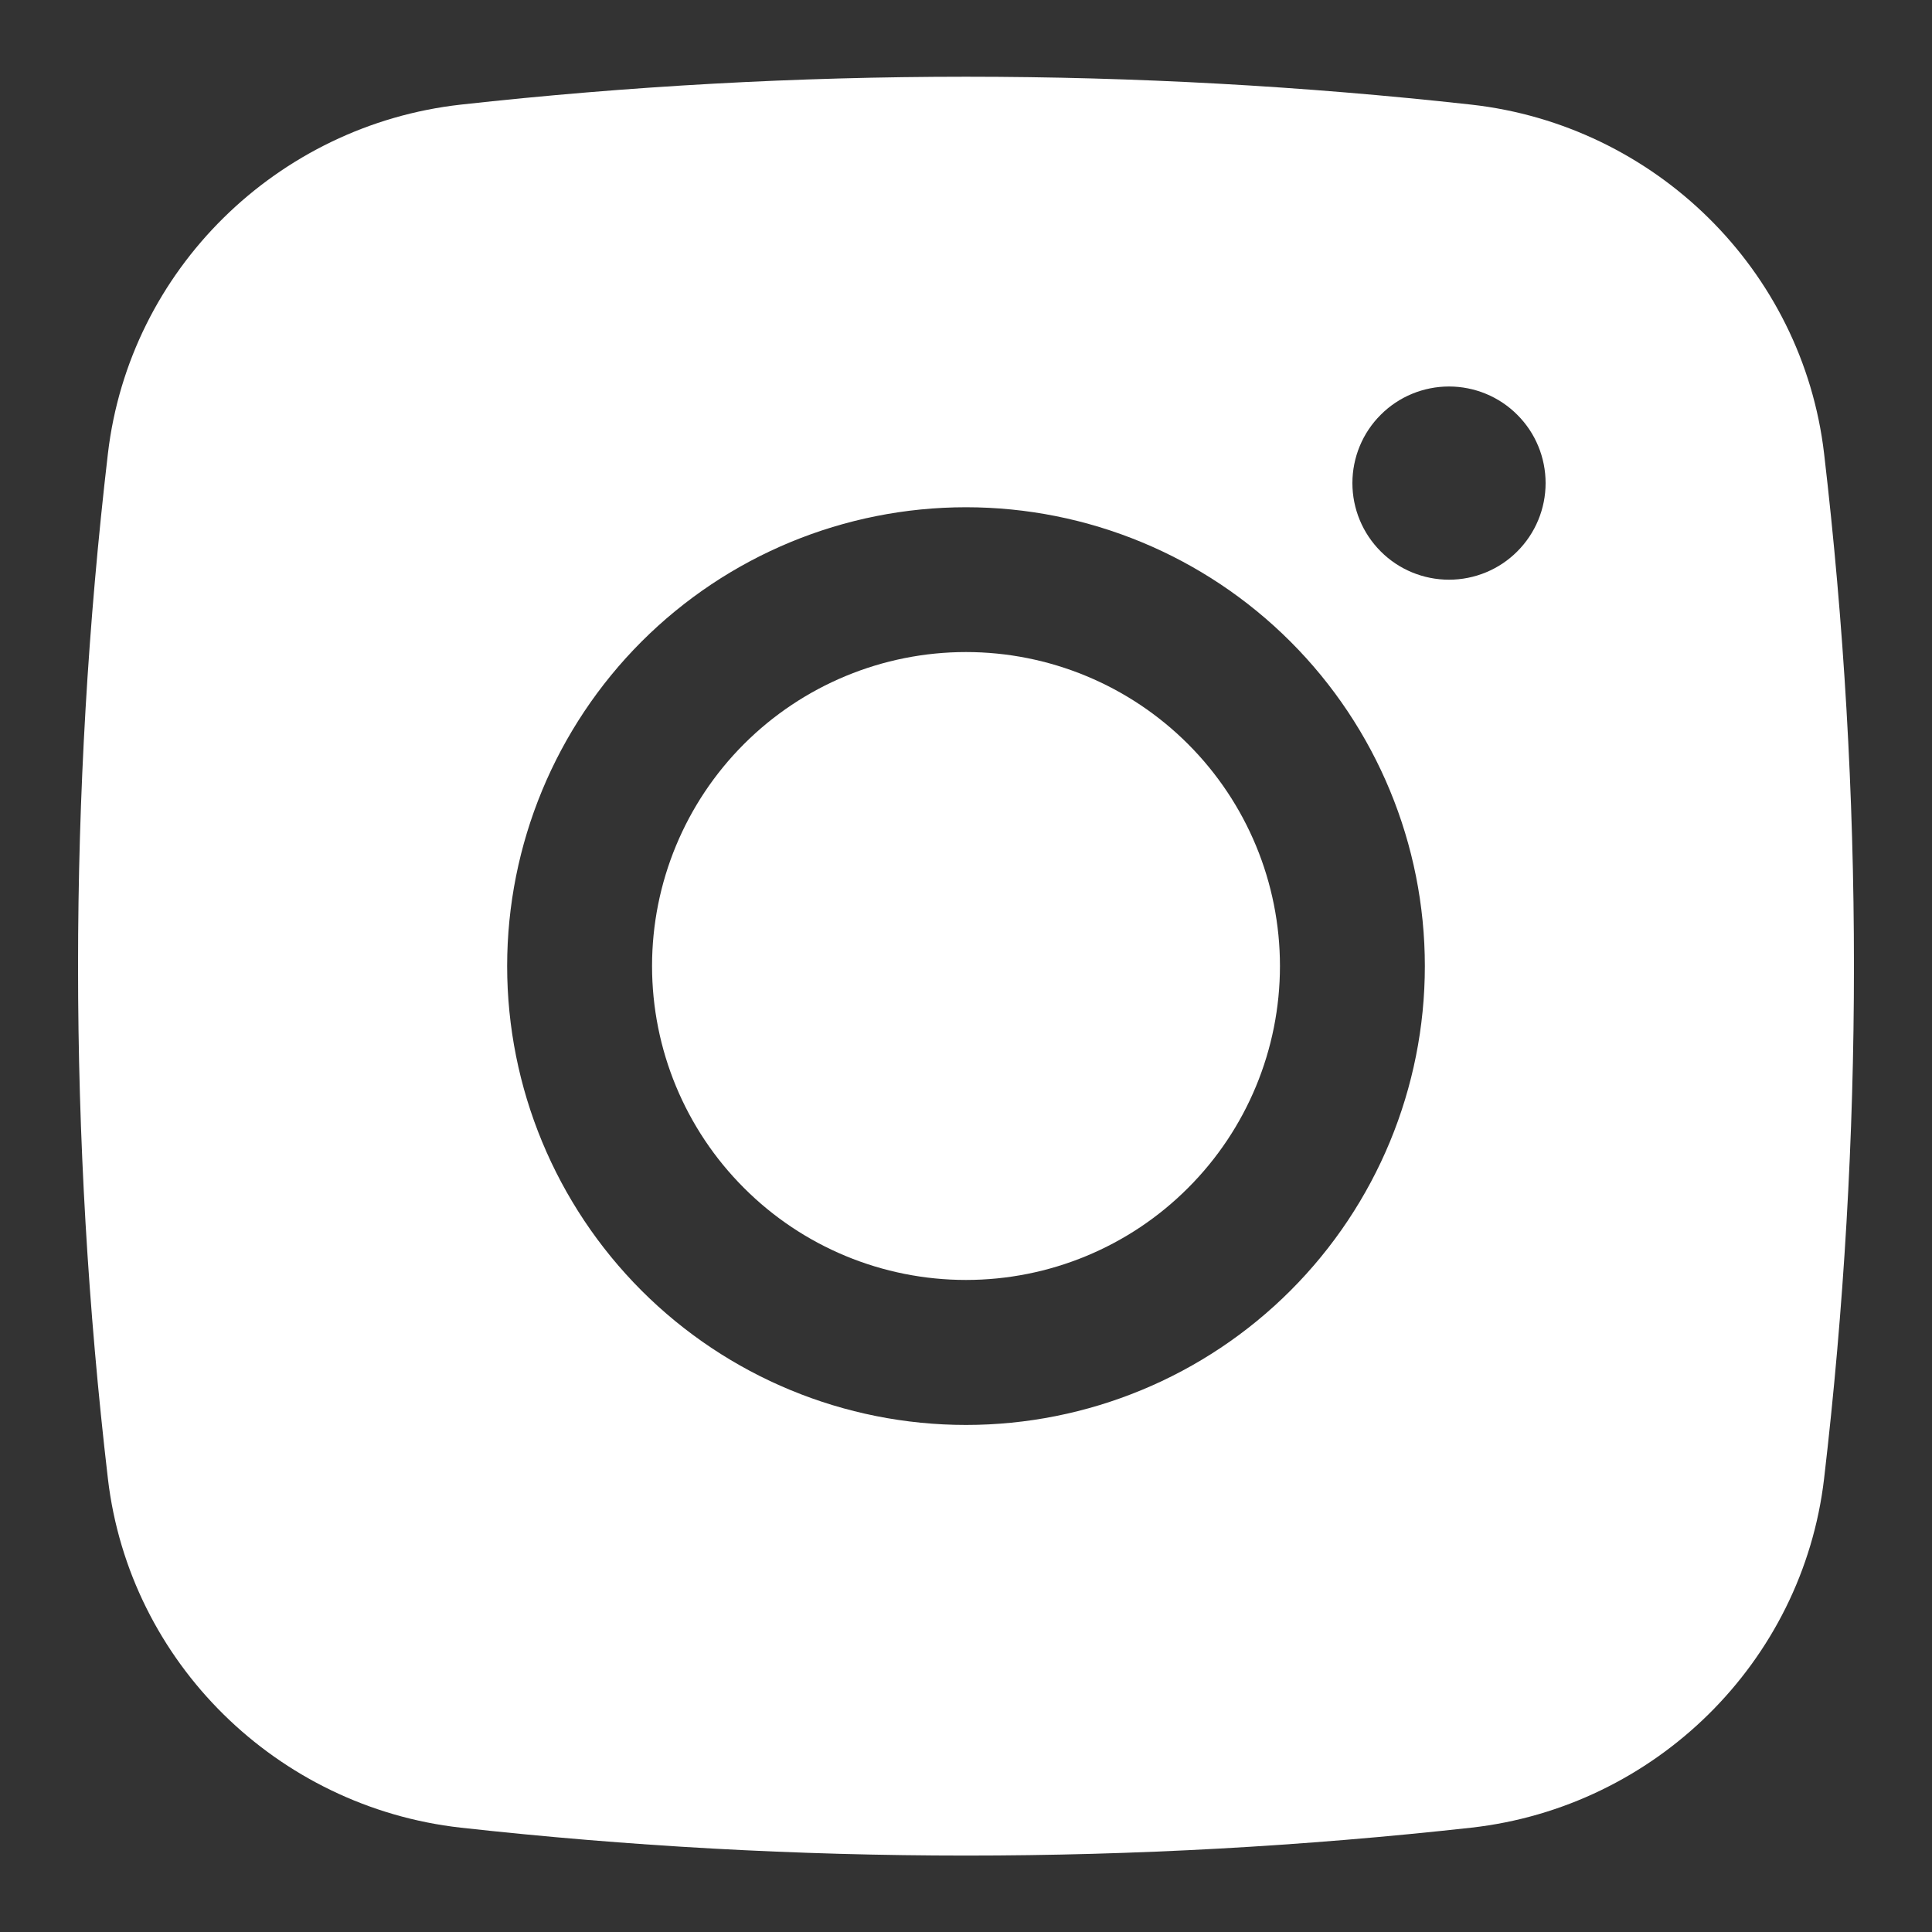
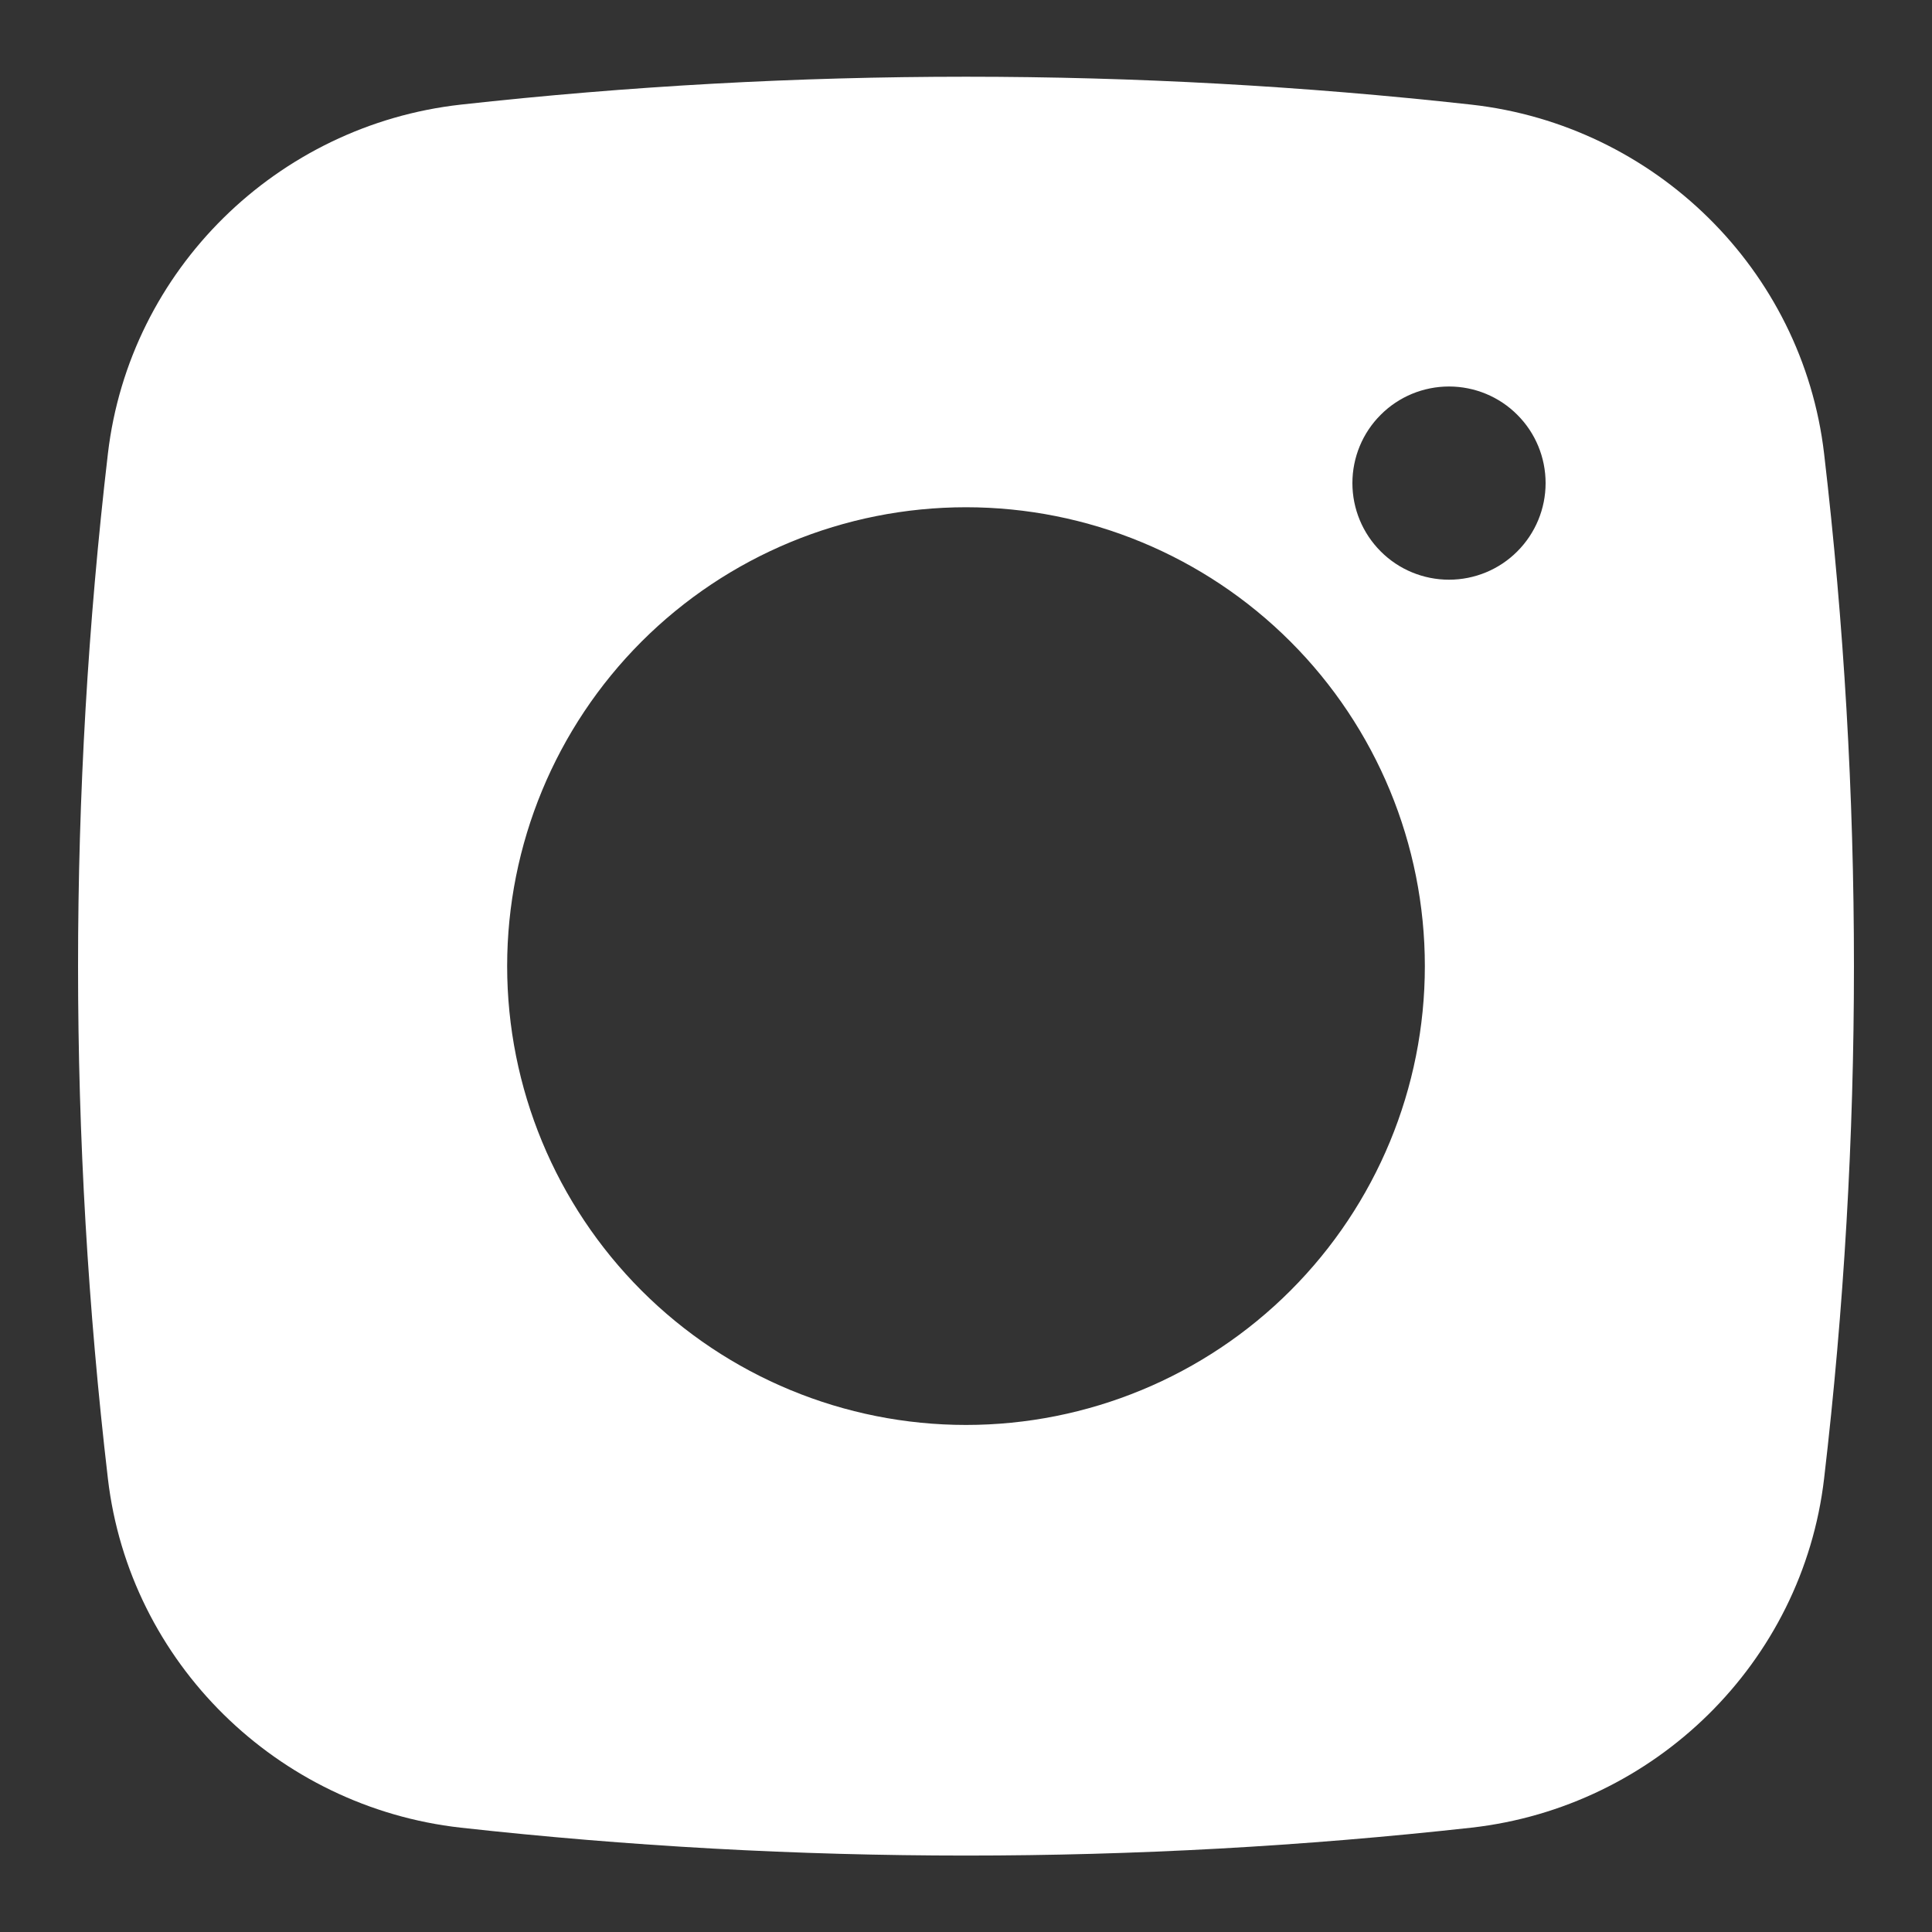
<svg xmlns="http://www.w3.org/2000/svg" width="20" height="20" viewBox="0 0 20 20" fill="none">
  <rect x="0" y="0" width="20" height="20" fill="#333333" stroke="none" />
-   <path d="M10 6.75C9.138 6.75 8.311 7.093 7.702 7.702C7.092 8.312 6.75 9.138 6.75 10C6.75 10.862 7.092 11.689 7.702 12.298C8.311 12.908 9.138 13.25 10 13.25C10.862 13.25 11.689 12.908 12.298 12.298C12.908 11.689 13.25 10.862 13.25 10C13.25 9.138 12.908 8.312 12.298 7.702C11.689 7.093 10.862 6.75 10 6.75Z" fill="white" />
  <path fill-rule="evenodd" clip-rule="evenodd" d="M4.77 1.083C8.246 0.698 11.754 0.698 15.23 1.083C17.129 1.295 18.66 2.79 18.883 4.696C19.295 8.221 19.295 11.781 18.883 15.306C18.66 17.212 17.129 18.707 15.231 18.92C11.755 19.305 8.246 19.305 4.77 18.92C2.871 18.707 1.34 17.212 1.117 15.307C0.705 11.782 0.705 8.221 1.117 4.696C1.34 2.79 2.871 1.295 4.77 1.083ZM15 4.001C14.735 4.001 14.48 4.106 14.293 4.294C14.105 4.481 14 4.736 14 5.001C14 5.266 14.105 5.52 14.293 5.708C14.48 5.896 14.735 6.001 15 6.001C15.265 6.001 15.52 5.896 15.707 5.708C15.895 5.52 16 5.266 16 5.001C16 4.736 15.895 4.481 15.707 4.294C15.52 4.106 15.265 4.001 15 4.001ZM5.25 10.001C5.25 8.741 5.751 7.533 6.641 6.642C7.532 5.751 8.74 5.251 10 5.251C11.26 5.251 12.468 5.751 13.359 6.642C14.25 7.533 14.75 8.741 14.75 10.001C14.75 11.261 14.25 12.469 13.359 13.36C12.468 14.251 11.26 14.751 10 14.751C8.74 14.751 7.532 14.251 6.641 13.36C5.751 12.469 5.25 11.261 5.25 10.001Z" fill="white" />
</svg>